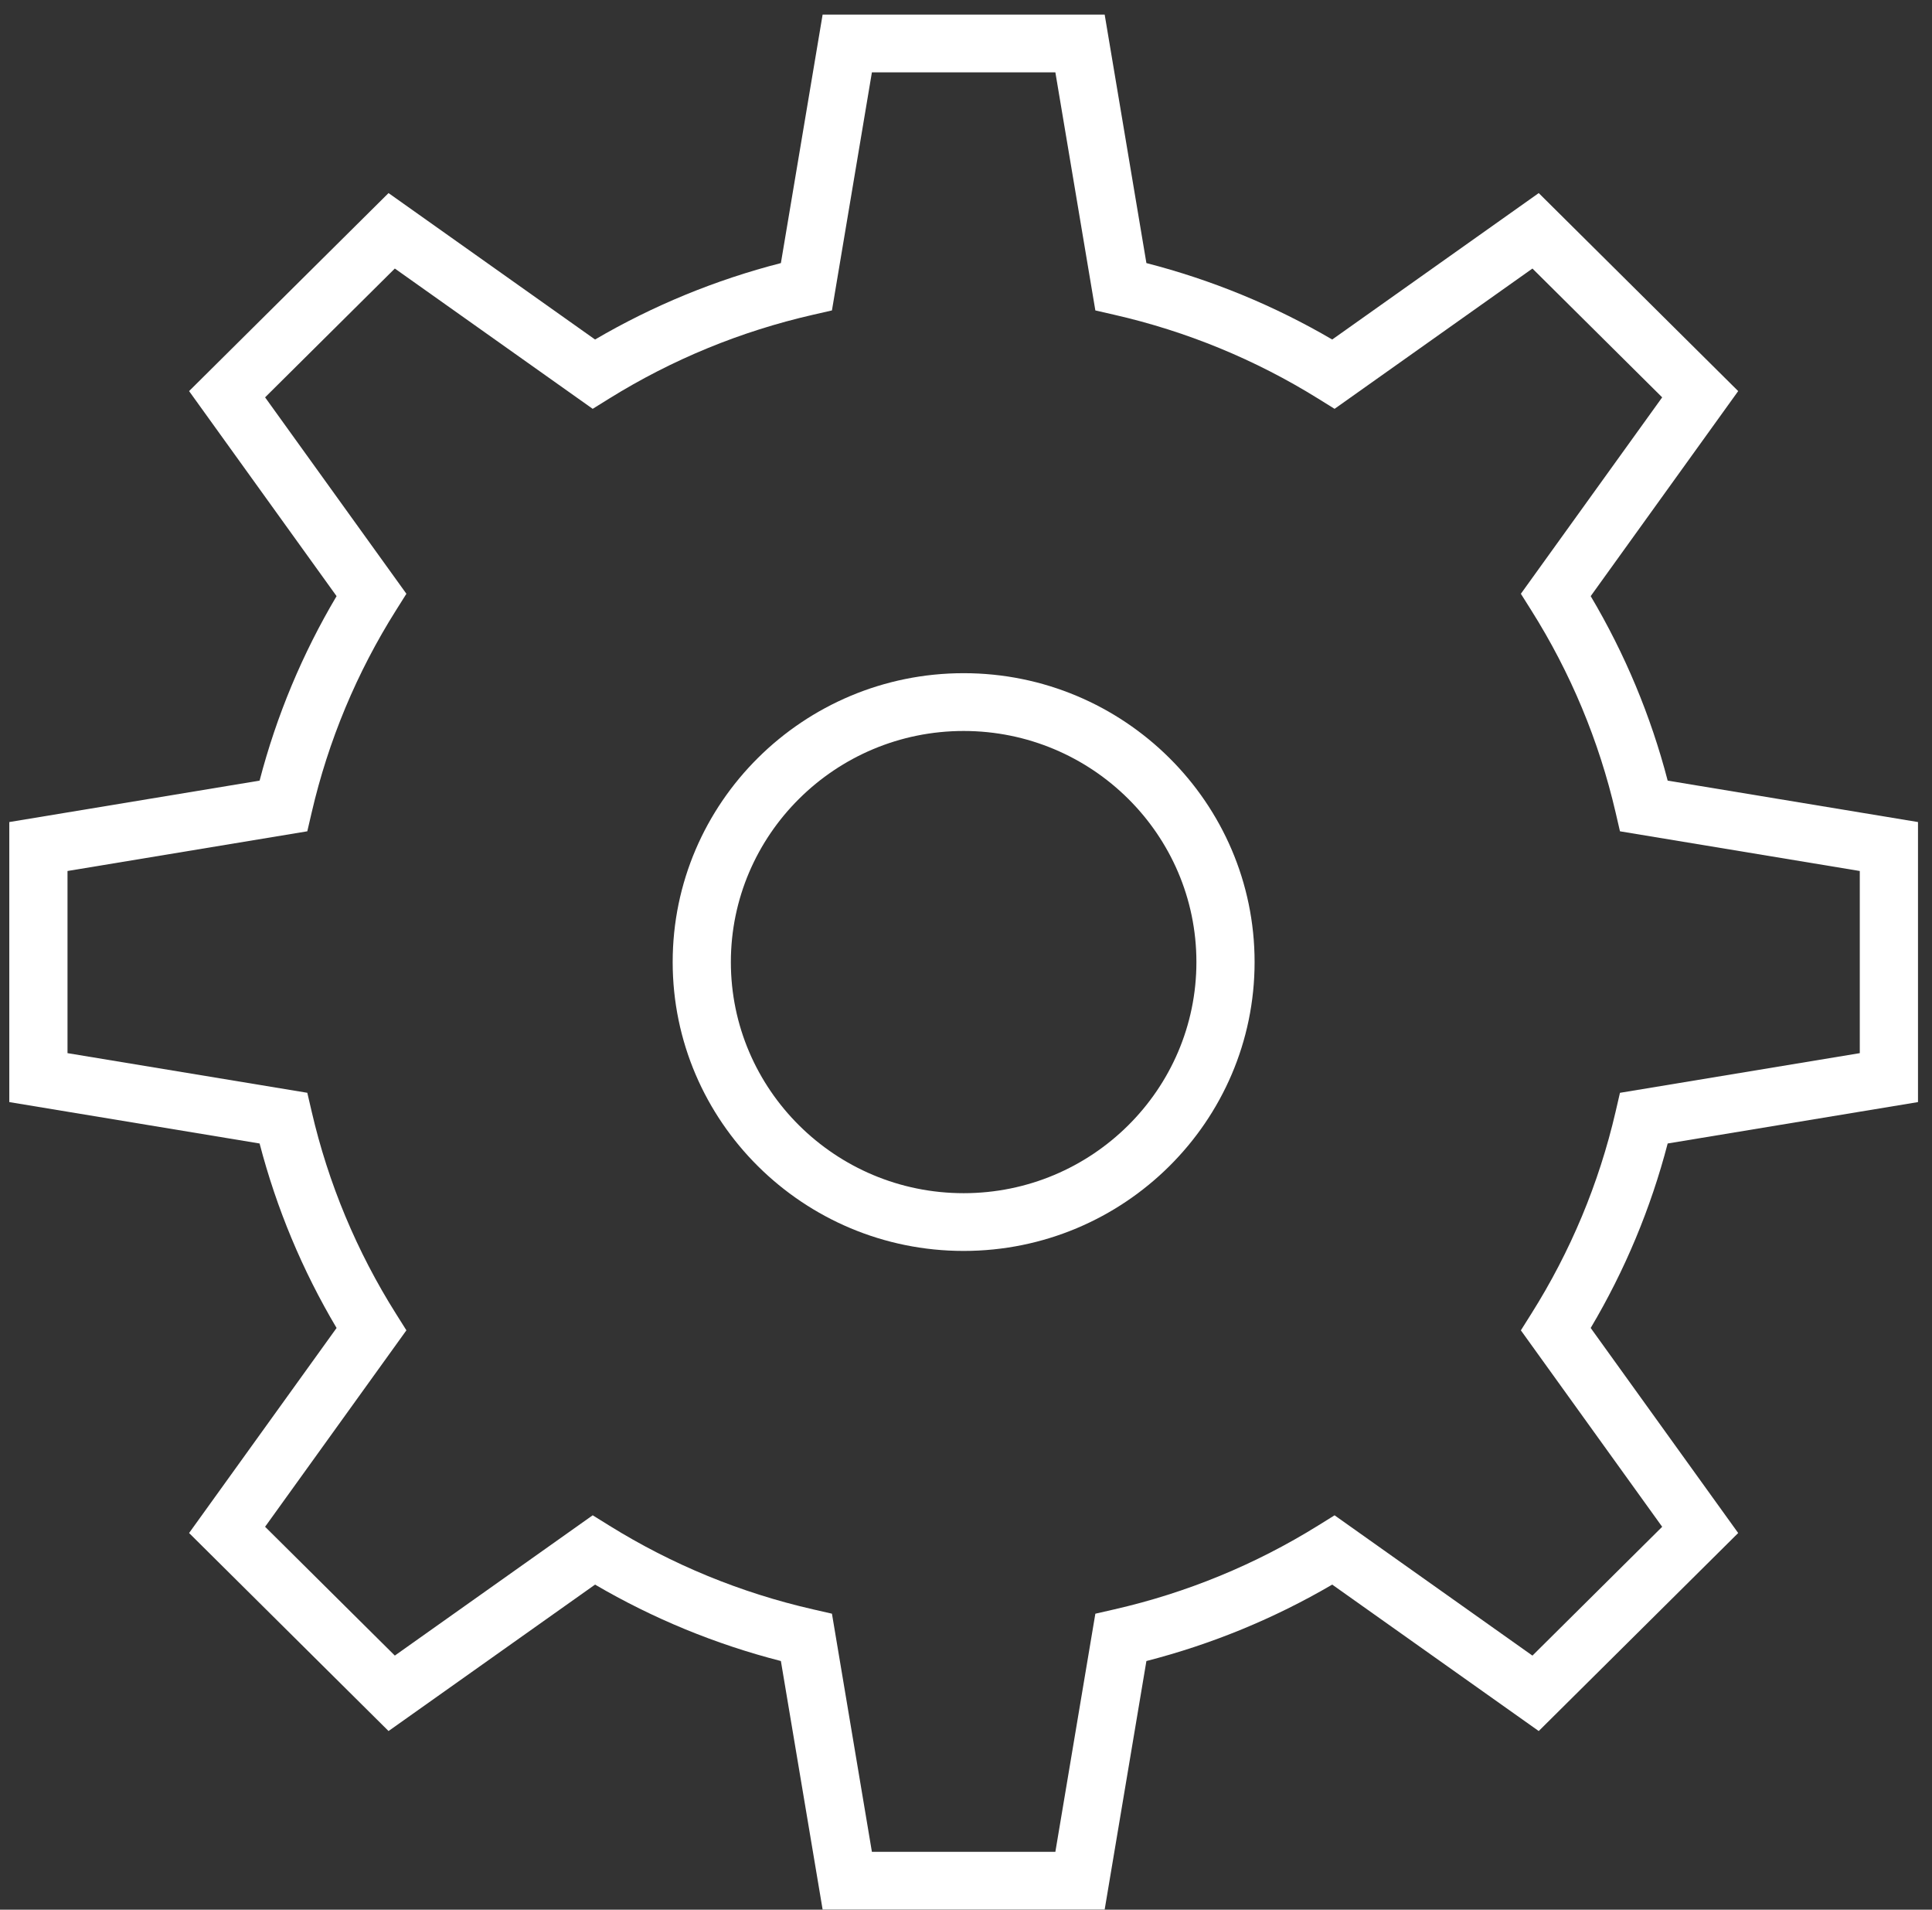
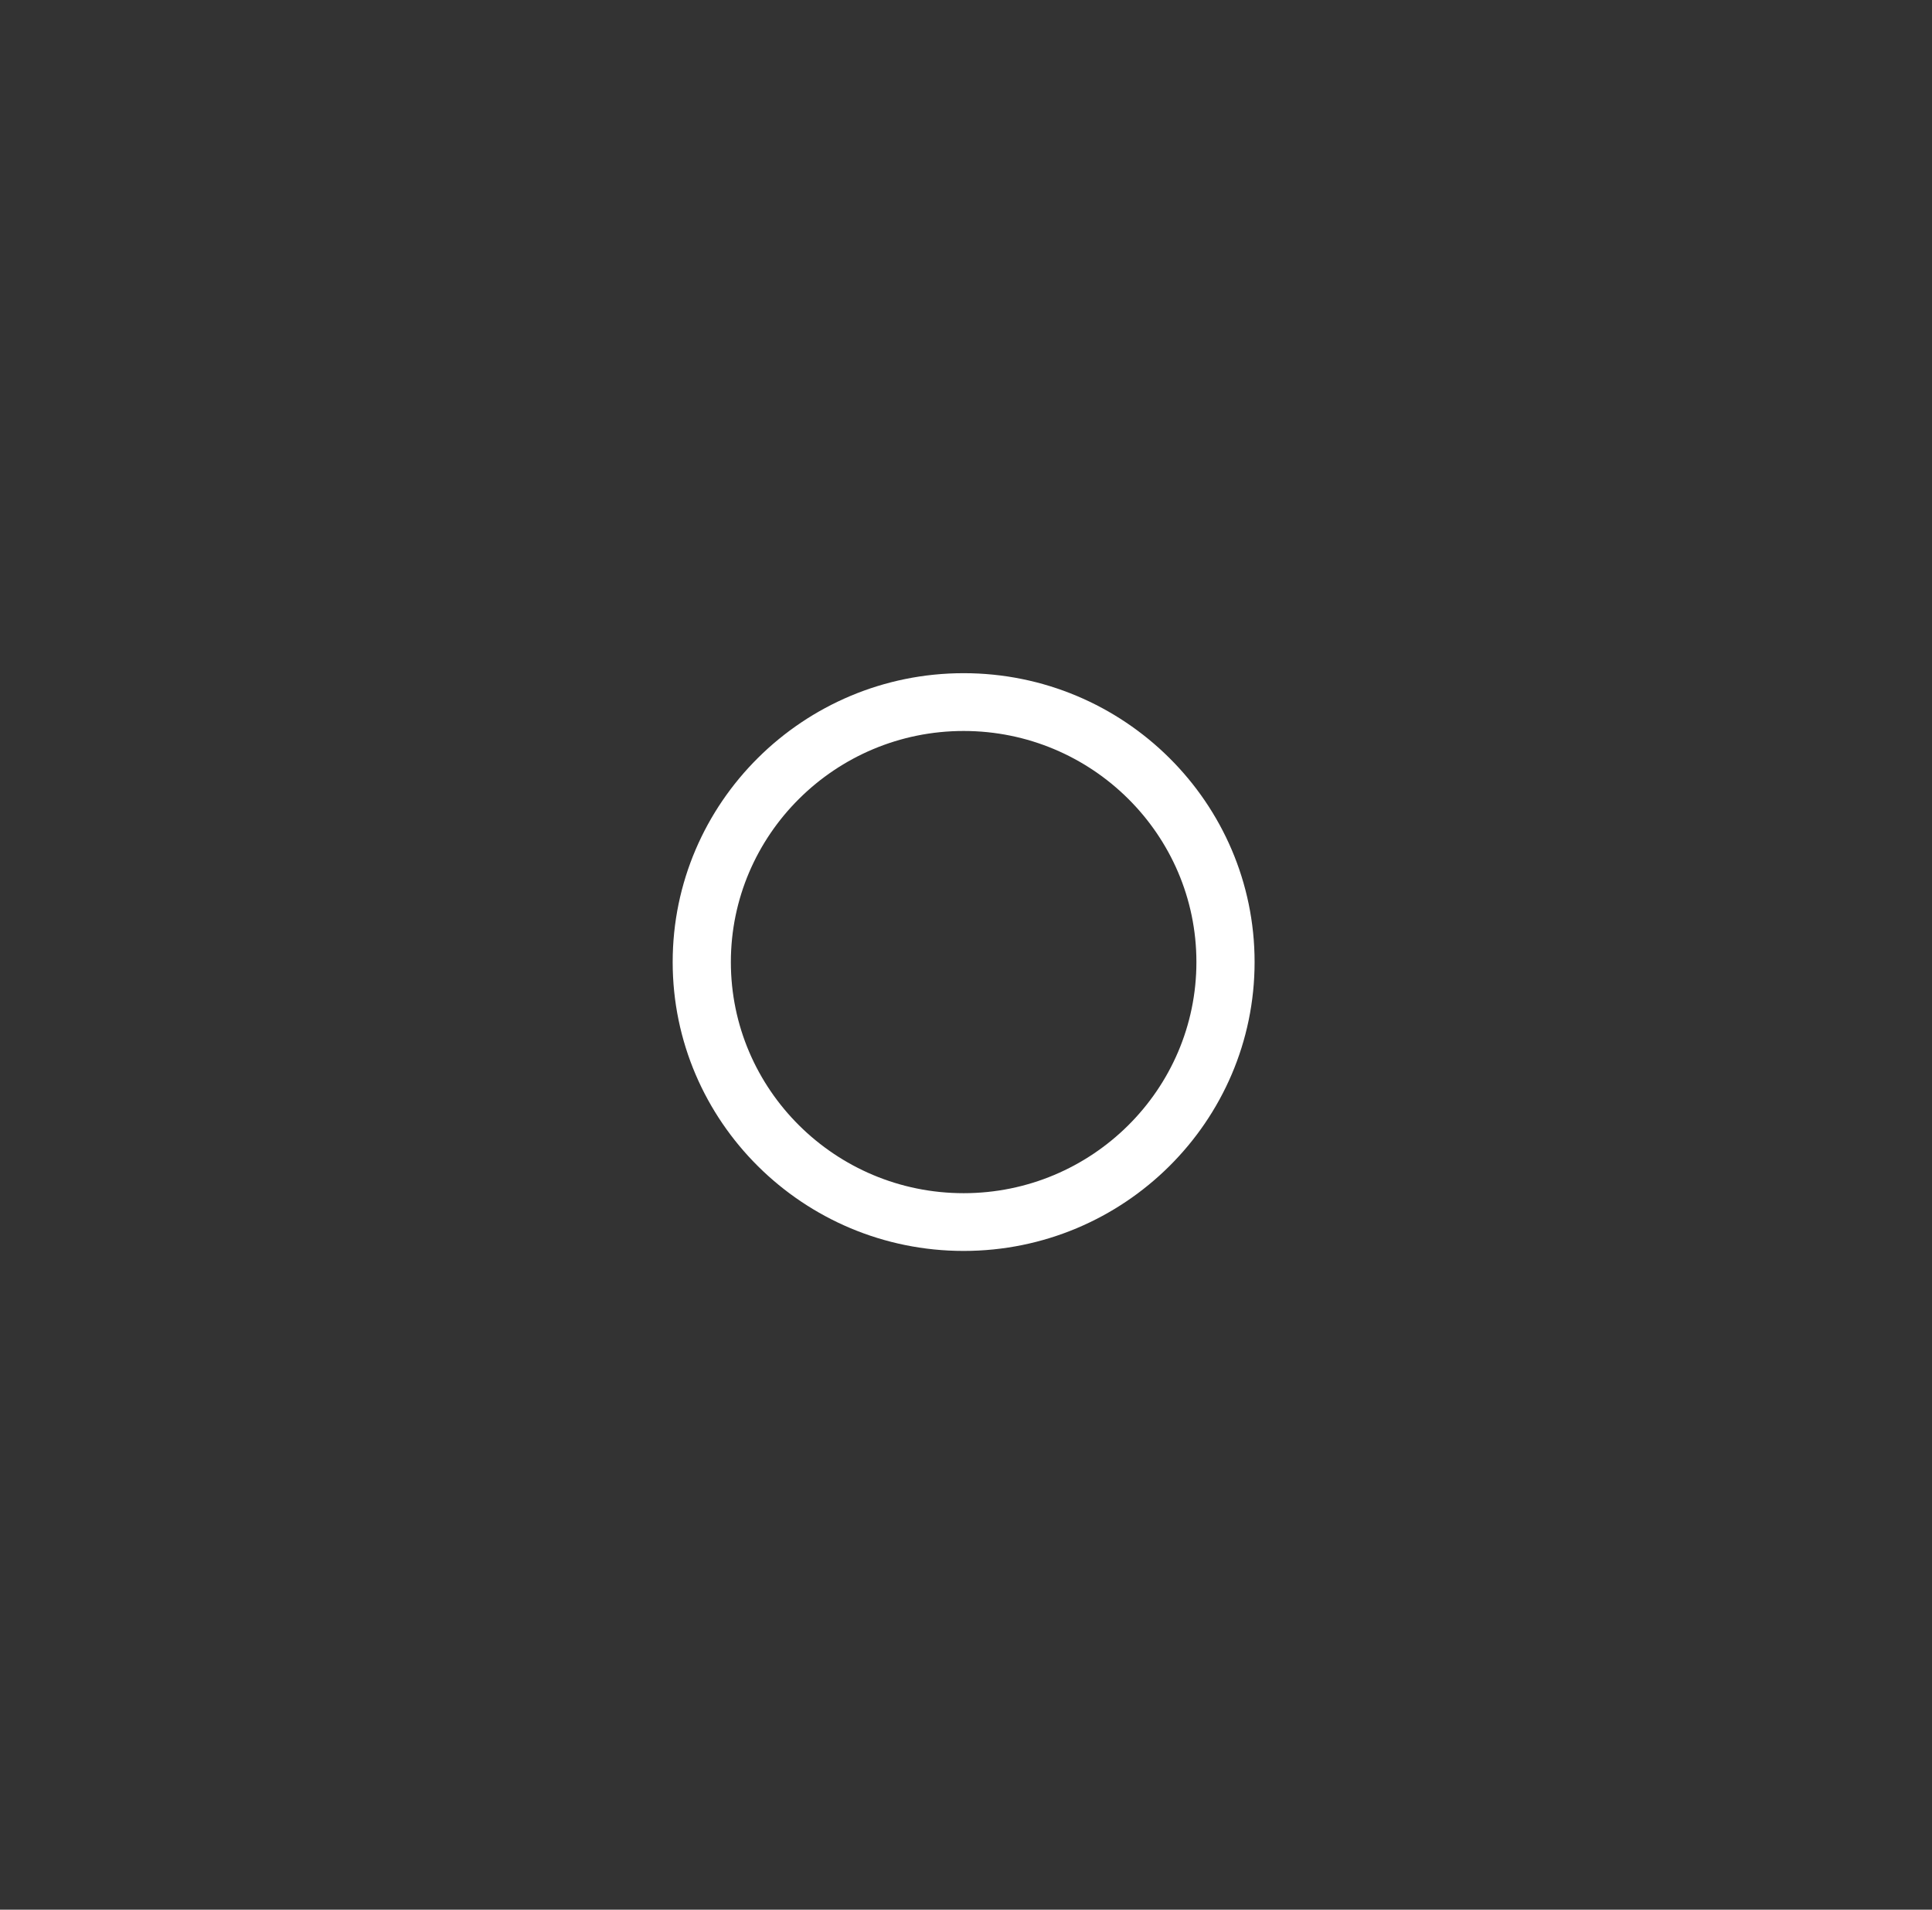
<svg xmlns="http://www.w3.org/2000/svg" version="1.1" id="Layer_1" x="0px" y="0px" width="85px" height="84px" viewBox="0 0 85 84" enable-background="new 0 0 85 84" xml:space="preserve">
  <rect x="0" y="0" width="85" height="84" fill="#333333" stroke="none" />
-   <path fill="#FFFFFF" d="M42.396,55.024c7.059,0,12.801-5.7,12.801-12.707c0-7.006-5.742-12.706-12.801-12.706  s-12.801,5.7-12.801,12.706C29.595,49.325,35.337,55.024,42.396,55.024z M42.396,32.153c5.647,0,10.241,4.56,10.241,10.165  c0,5.605-4.594,10.166-10.241,10.166s-10.241-4.56-10.241-10.166C32.156,36.713,36.75,32.153,42.396,32.153z" />
-   <path fill="#FFFFFF" d="M34.356,73.063l1.836,10.931h12.409l1.836-10.931c2.875-0.739,5.618-1.867,8.175-3.362l9.086,6.441  l8.775-8.71l-6.489-9.019c1.507-2.539,2.643-5.261,3.387-8.115l11.013-1.821V36.159l-11.013-1.822  c-0.744-2.854-1.88-5.576-3.387-8.115l6.489-9.019l-8.775-8.71l-9.086,6.441c-2.558-1.496-5.301-2.623-8.175-3.362l-1.836-10.93  H36.192l-1.836,10.93c-2.875,0.739-5.618,1.866-8.176,3.362l-9.086-6.441l-8.775,8.71l6.489,9.019  c-1.507,2.539-2.643,5.261-3.387,8.115L0.409,36.159v12.318l11.012,1.821c0.744,2.854,1.88,5.577,3.387,8.115l-6.489,9.019  l8.775,8.71l9.086-6.441C28.738,71.197,31.48,72.325,34.356,73.063z M17.371,72.823l-5.708-5.666l6.217-8.641l-0.454-0.721  c-1.731-2.746-2.981-5.74-3.713-8.898l-0.193-0.829L2.97,46.324v-8.012l10.55-1.746l0.193-0.829  c0.732-3.158,1.982-6.152,3.713-8.898l0.454-0.721l-6.217-8.64l5.708-5.666l8.705,6.171l0.726-0.451  c2.767-1.719,5.783-2.959,8.965-3.686l0.835-0.191L38.36,3.183h8.072l1.759,10.472l0.834,0.191c3.182,0.727,6.198,1.967,8.965,3.686  l0.726,0.451l8.705-6.171l5.708,5.666l-6.217,8.64l0.454,0.721c1.732,2.747,2.981,5.74,3.714,8.898l0.192,0.829l10.551,1.746v8.012  l-10.551,1.745l-0.192,0.829c-0.732,3.158-1.982,6.152-3.714,8.898l-0.454,0.721l6.217,8.641l-5.708,5.666l-8.705-6.171  l-0.726,0.451c-2.767,1.719-5.783,2.959-8.965,3.686l-0.834,0.191l-1.759,10.473H38.36L36.602,70.98l-0.835-0.191  c-3.182-0.727-6.198-1.967-8.965-3.686l-0.726-0.451L17.371,72.823z" />
+   <path fill="#FFFFFF" d="M42.396,55.024c7.059,0,12.801-5.7,12.801-12.707c0-7.006-5.742-12.706-12.801-12.706  s-12.801,5.7-12.801,12.706C29.595,49.325,35.337,55.024,42.396,55.024z M42.396,32.153c5.647,0,10.241,4.56,10.241,10.165  c0,5.605-4.594,10.166-10.241,10.166s-10.241-4.56-10.241-10.166C32.156,36.713,36.75,32.153,42.396,32.153" />
</svg>